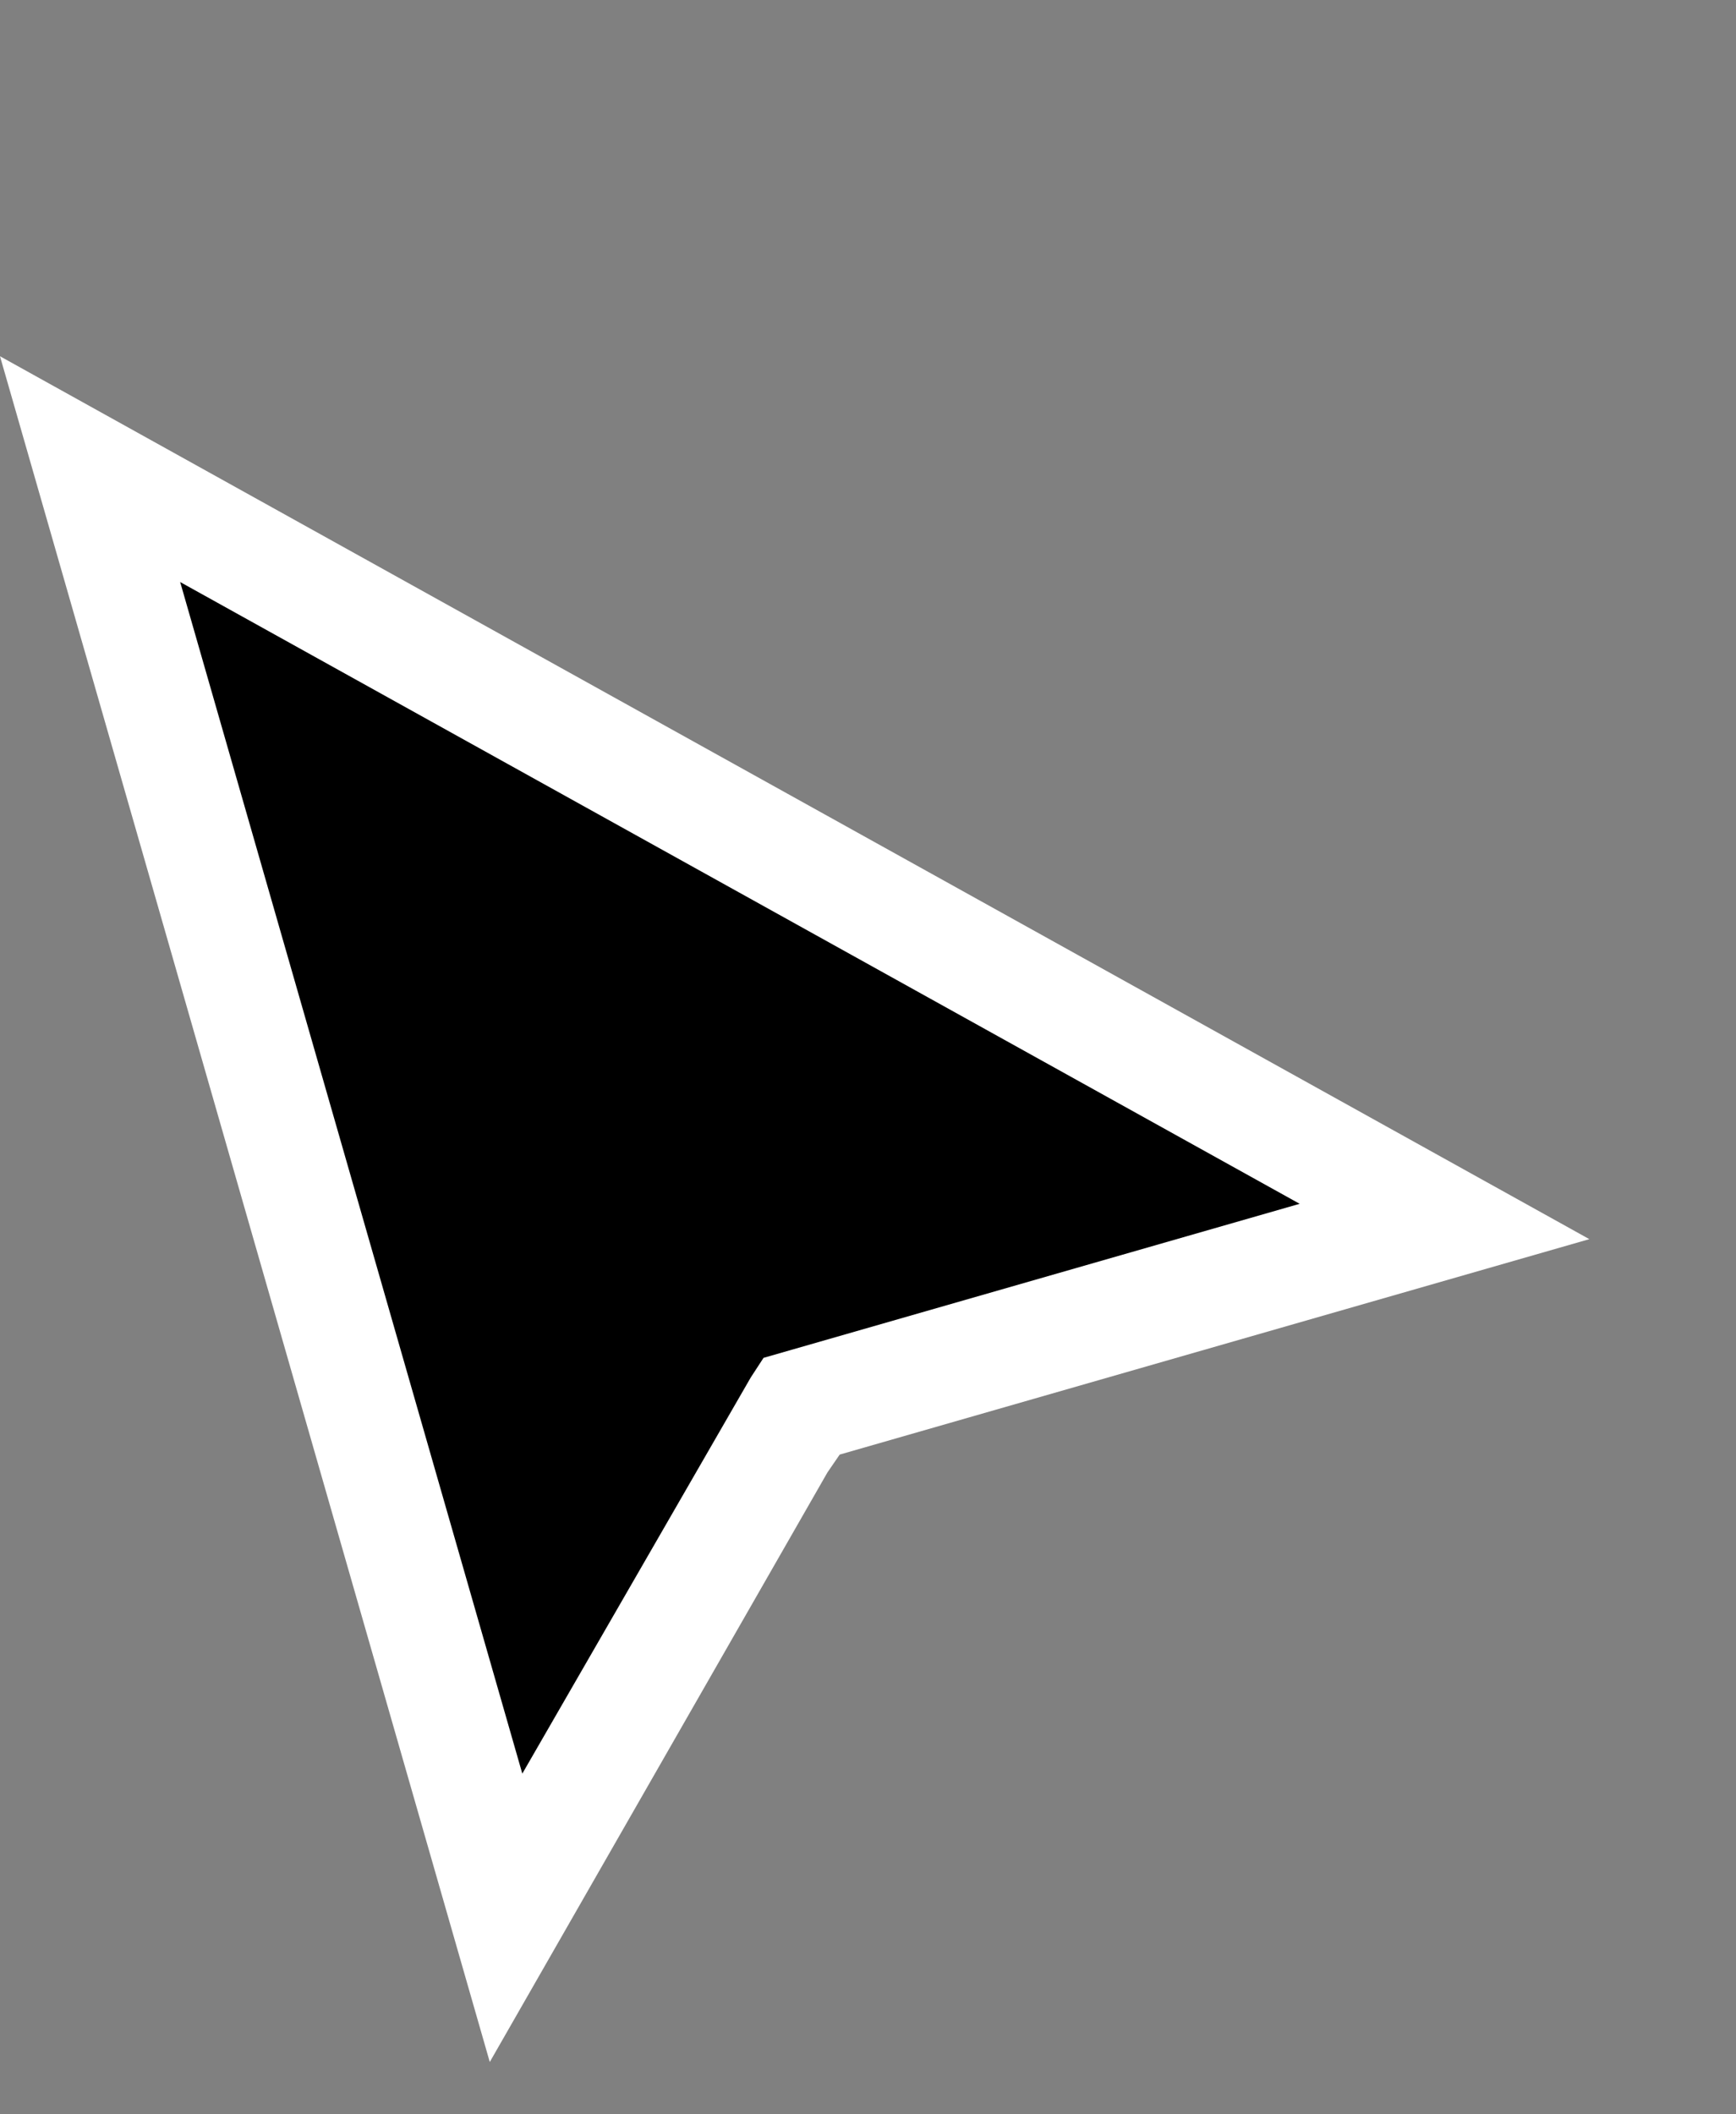
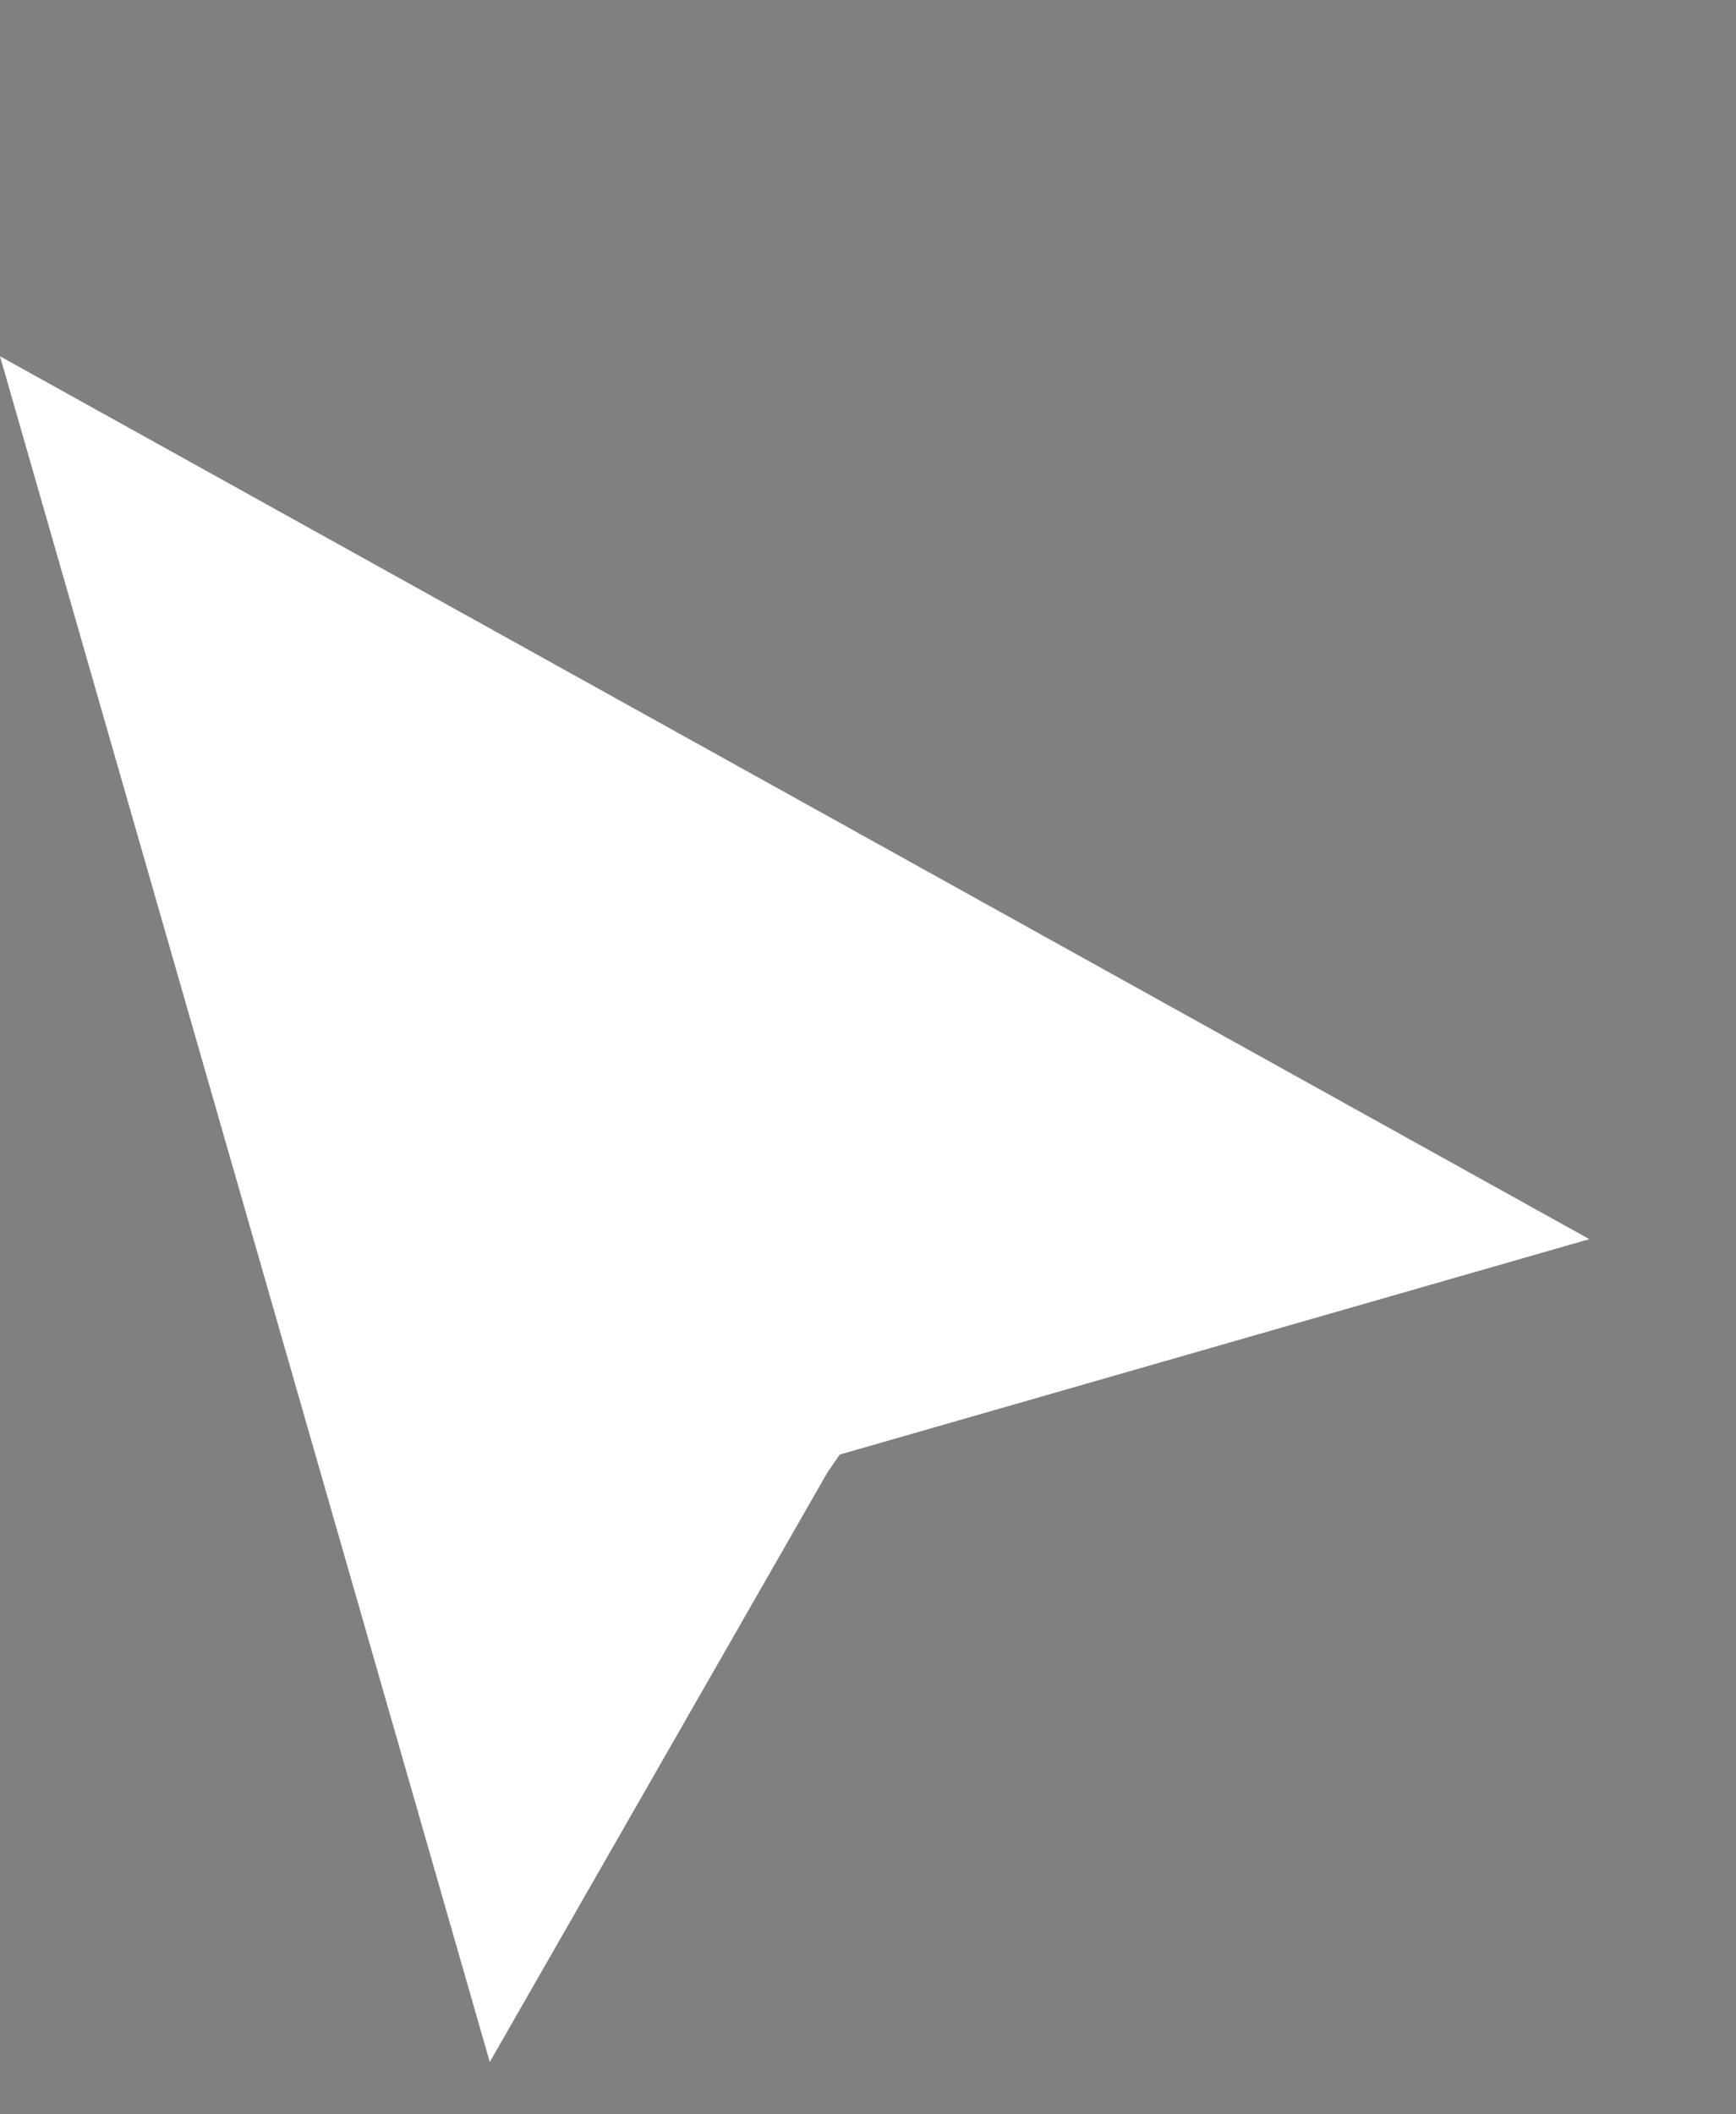
<svg xmlns="http://www.w3.org/2000/svg" width="23" height="28" viewBox="0 0 23 28" fill="none">
  <rect x="0" y="0" width="23" height="28" fill="#808080" stroke="none" />
  <path fill-rule="evenodd" clip-rule="evenodd" d="M6.489 27.307L0 4.718L21.057 16.41L11.125 19.263L10.963 19.499L6.489 27.307Z" fill="white" />
-   <path fill-rule="evenodd" clip-rule="evenodd" d="M2.387 7.708L6.92 23.488L9.946 18.243L10.116 17.982L17.219 15.942L2.387 7.708Z" fill="black" />
</svg>